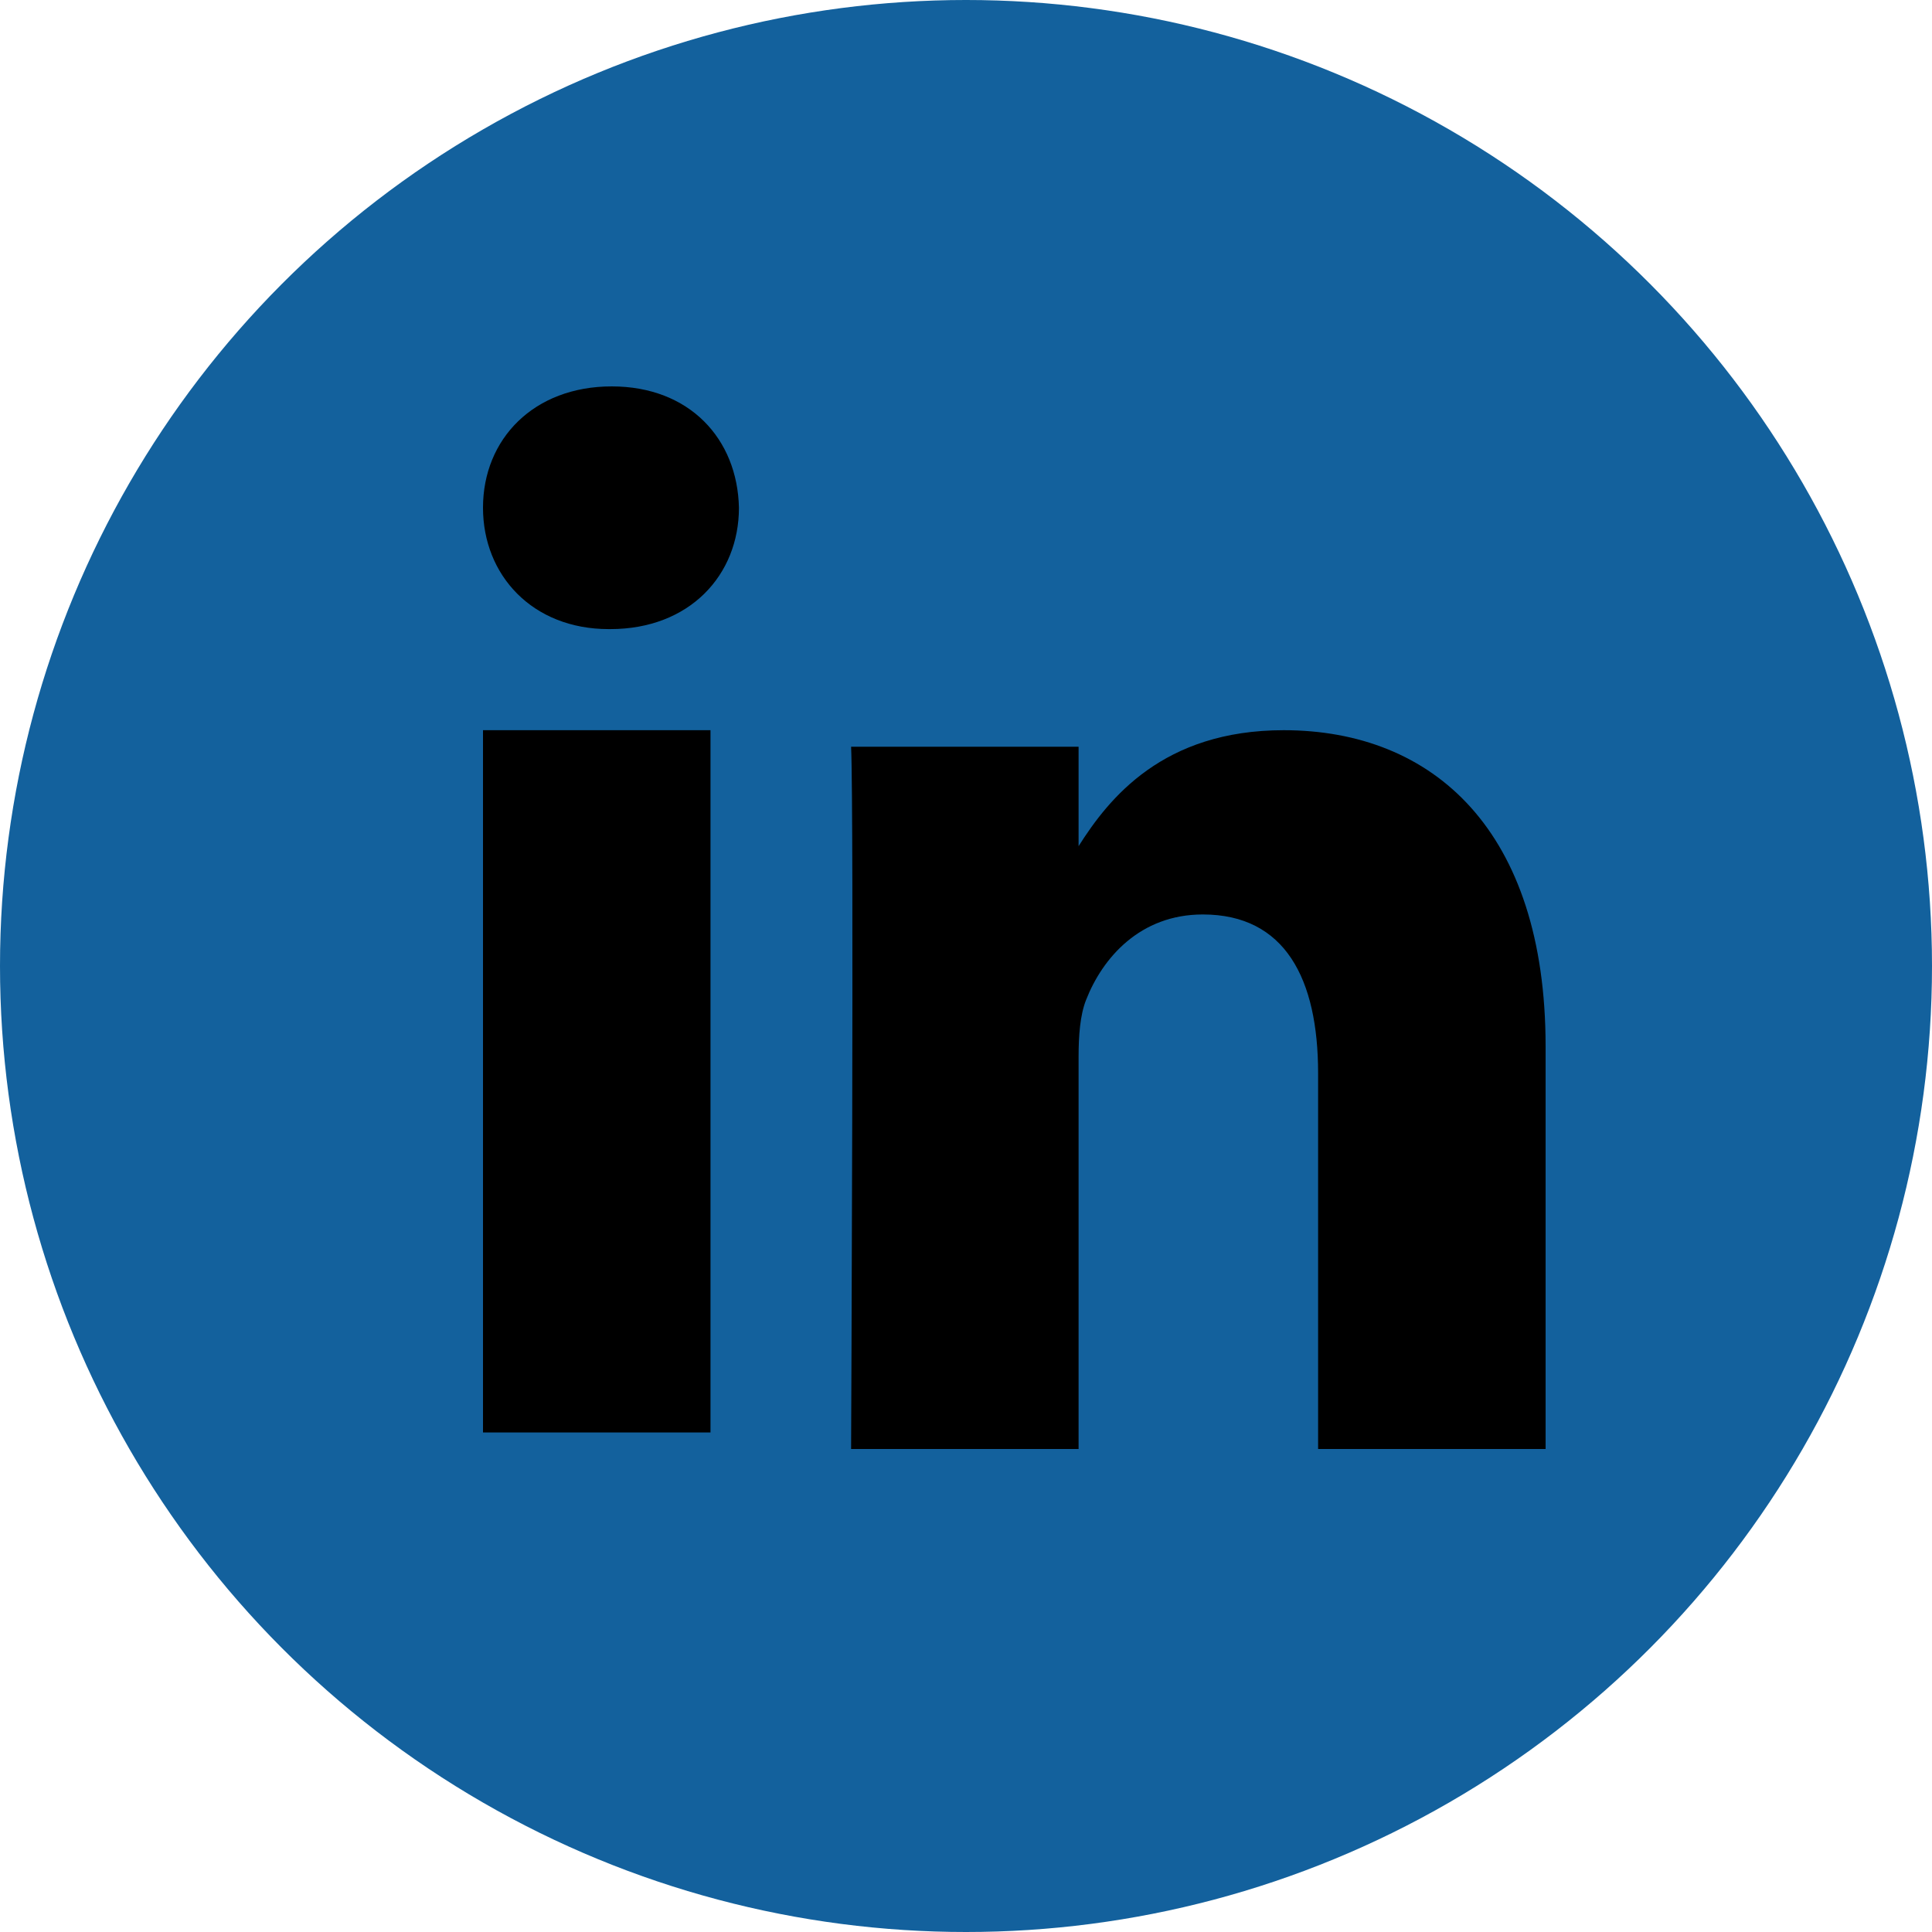
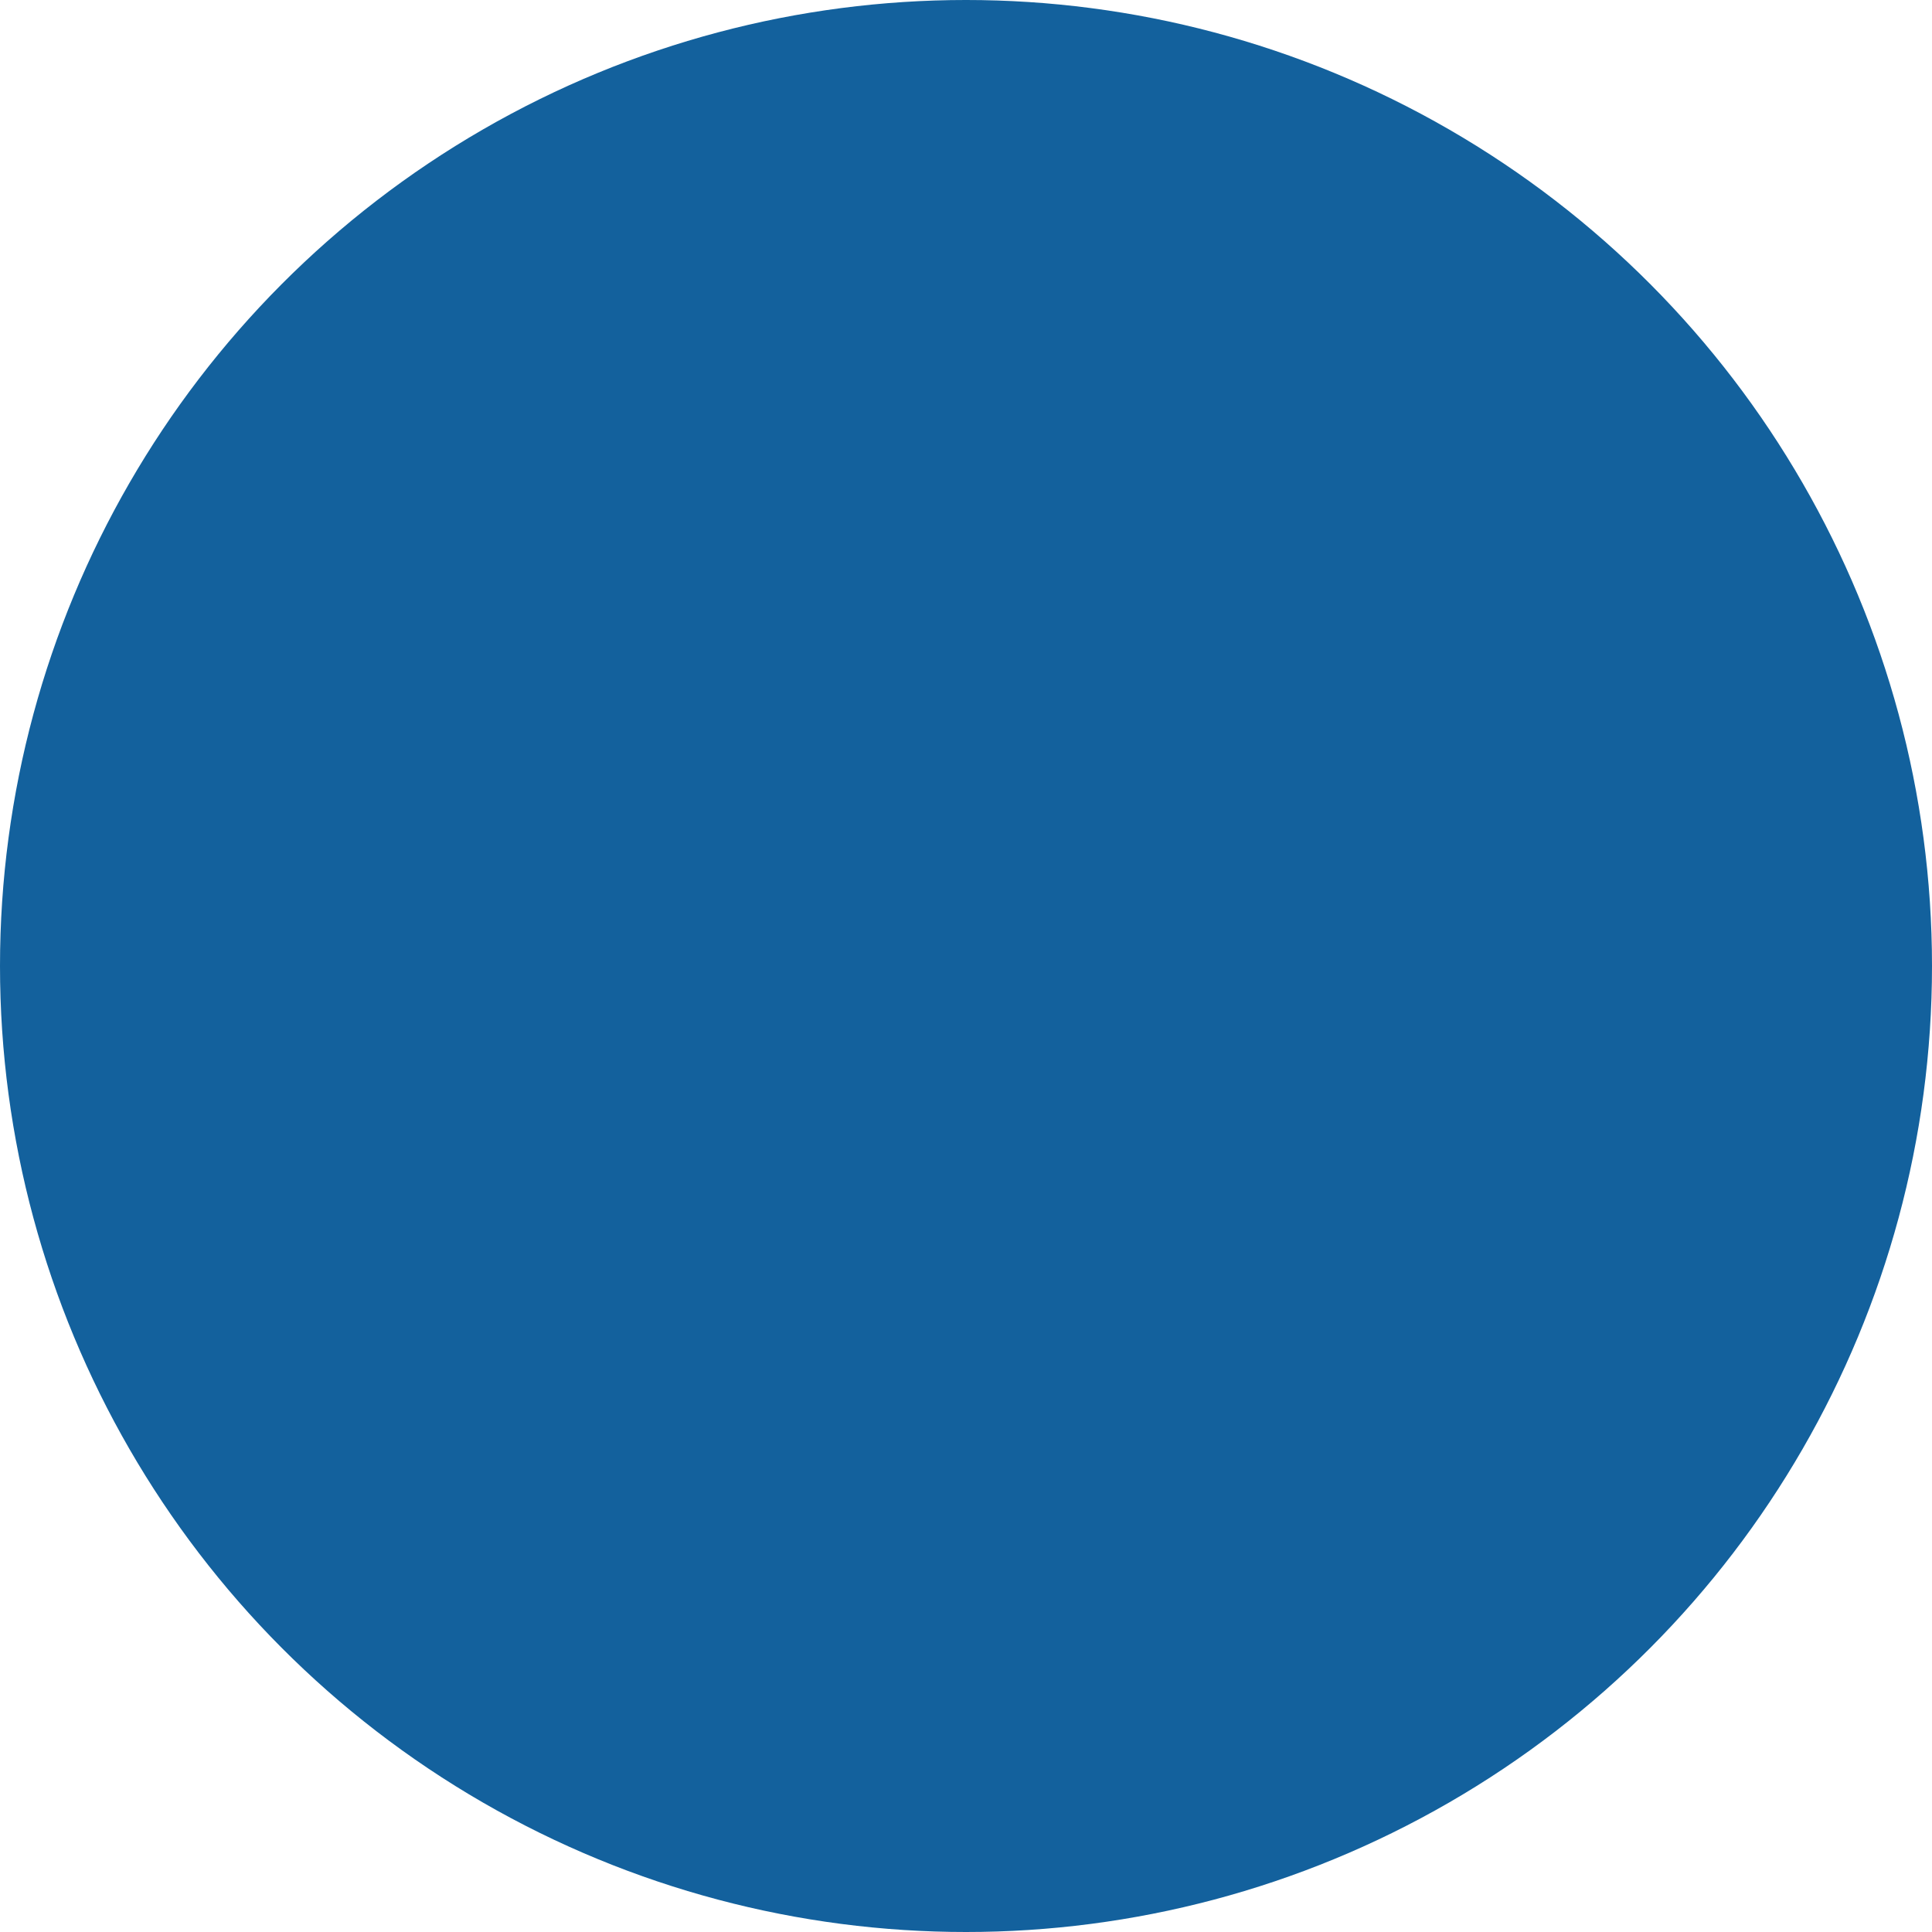
<svg xmlns="http://www.w3.org/2000/svg" width="40px" height="40px" viewBox="0 0 40 40" version="1.1">
  <title>Group</title>
  <desc>Created with Sketch.</desc>
  <defs />
  <g id="Page-1" stroke="none" stroke-width="1" fill="none" fill-rule="evenodd">
    <g id="LinkedIn-Copy" transform="translate(-4, -7)">
      <g id="Group" transform="translate(4, 7)">
        <circle id="Oval" fill="#13619D" cx="20" cy="20" r="20" />
-         <path d="M10,15.118 L10,29.658 L14.71,29.658 L14.71,15.118 L10,15.118 Z M12.665,8 C11.053,8 10,9.086 10,10.512 C10,11.908 11.022,13.025 12.604,13.025 L12.634,13.025 C14.276,13.025 15.299,11.908 15.299,10.512 C15.268,9.086 14.276,8 12.665,8 Z M26.577,15.118 C24.076,15.118 22.957,16.529 22.331,17.519 L22.331,15.46 L17.621,15.46 C17.683,16.824 17.621,30 17.621,30 L22.331,30 L22.331,21.88 C22.331,21.445 22.362,21.012 22.487,20.7 C22.827,19.832 23.602,18.933 24.903,18.933 C26.608,18.933 27.29,20.267 27.29,22.221 L27.29,30 L32,30 L32,21.663 C32,17.197 29.676,15.118 26.577,15.118 Z" id="Oval-1" fill="#000000" />
      </g>
    </g>
  </g>
</svg>